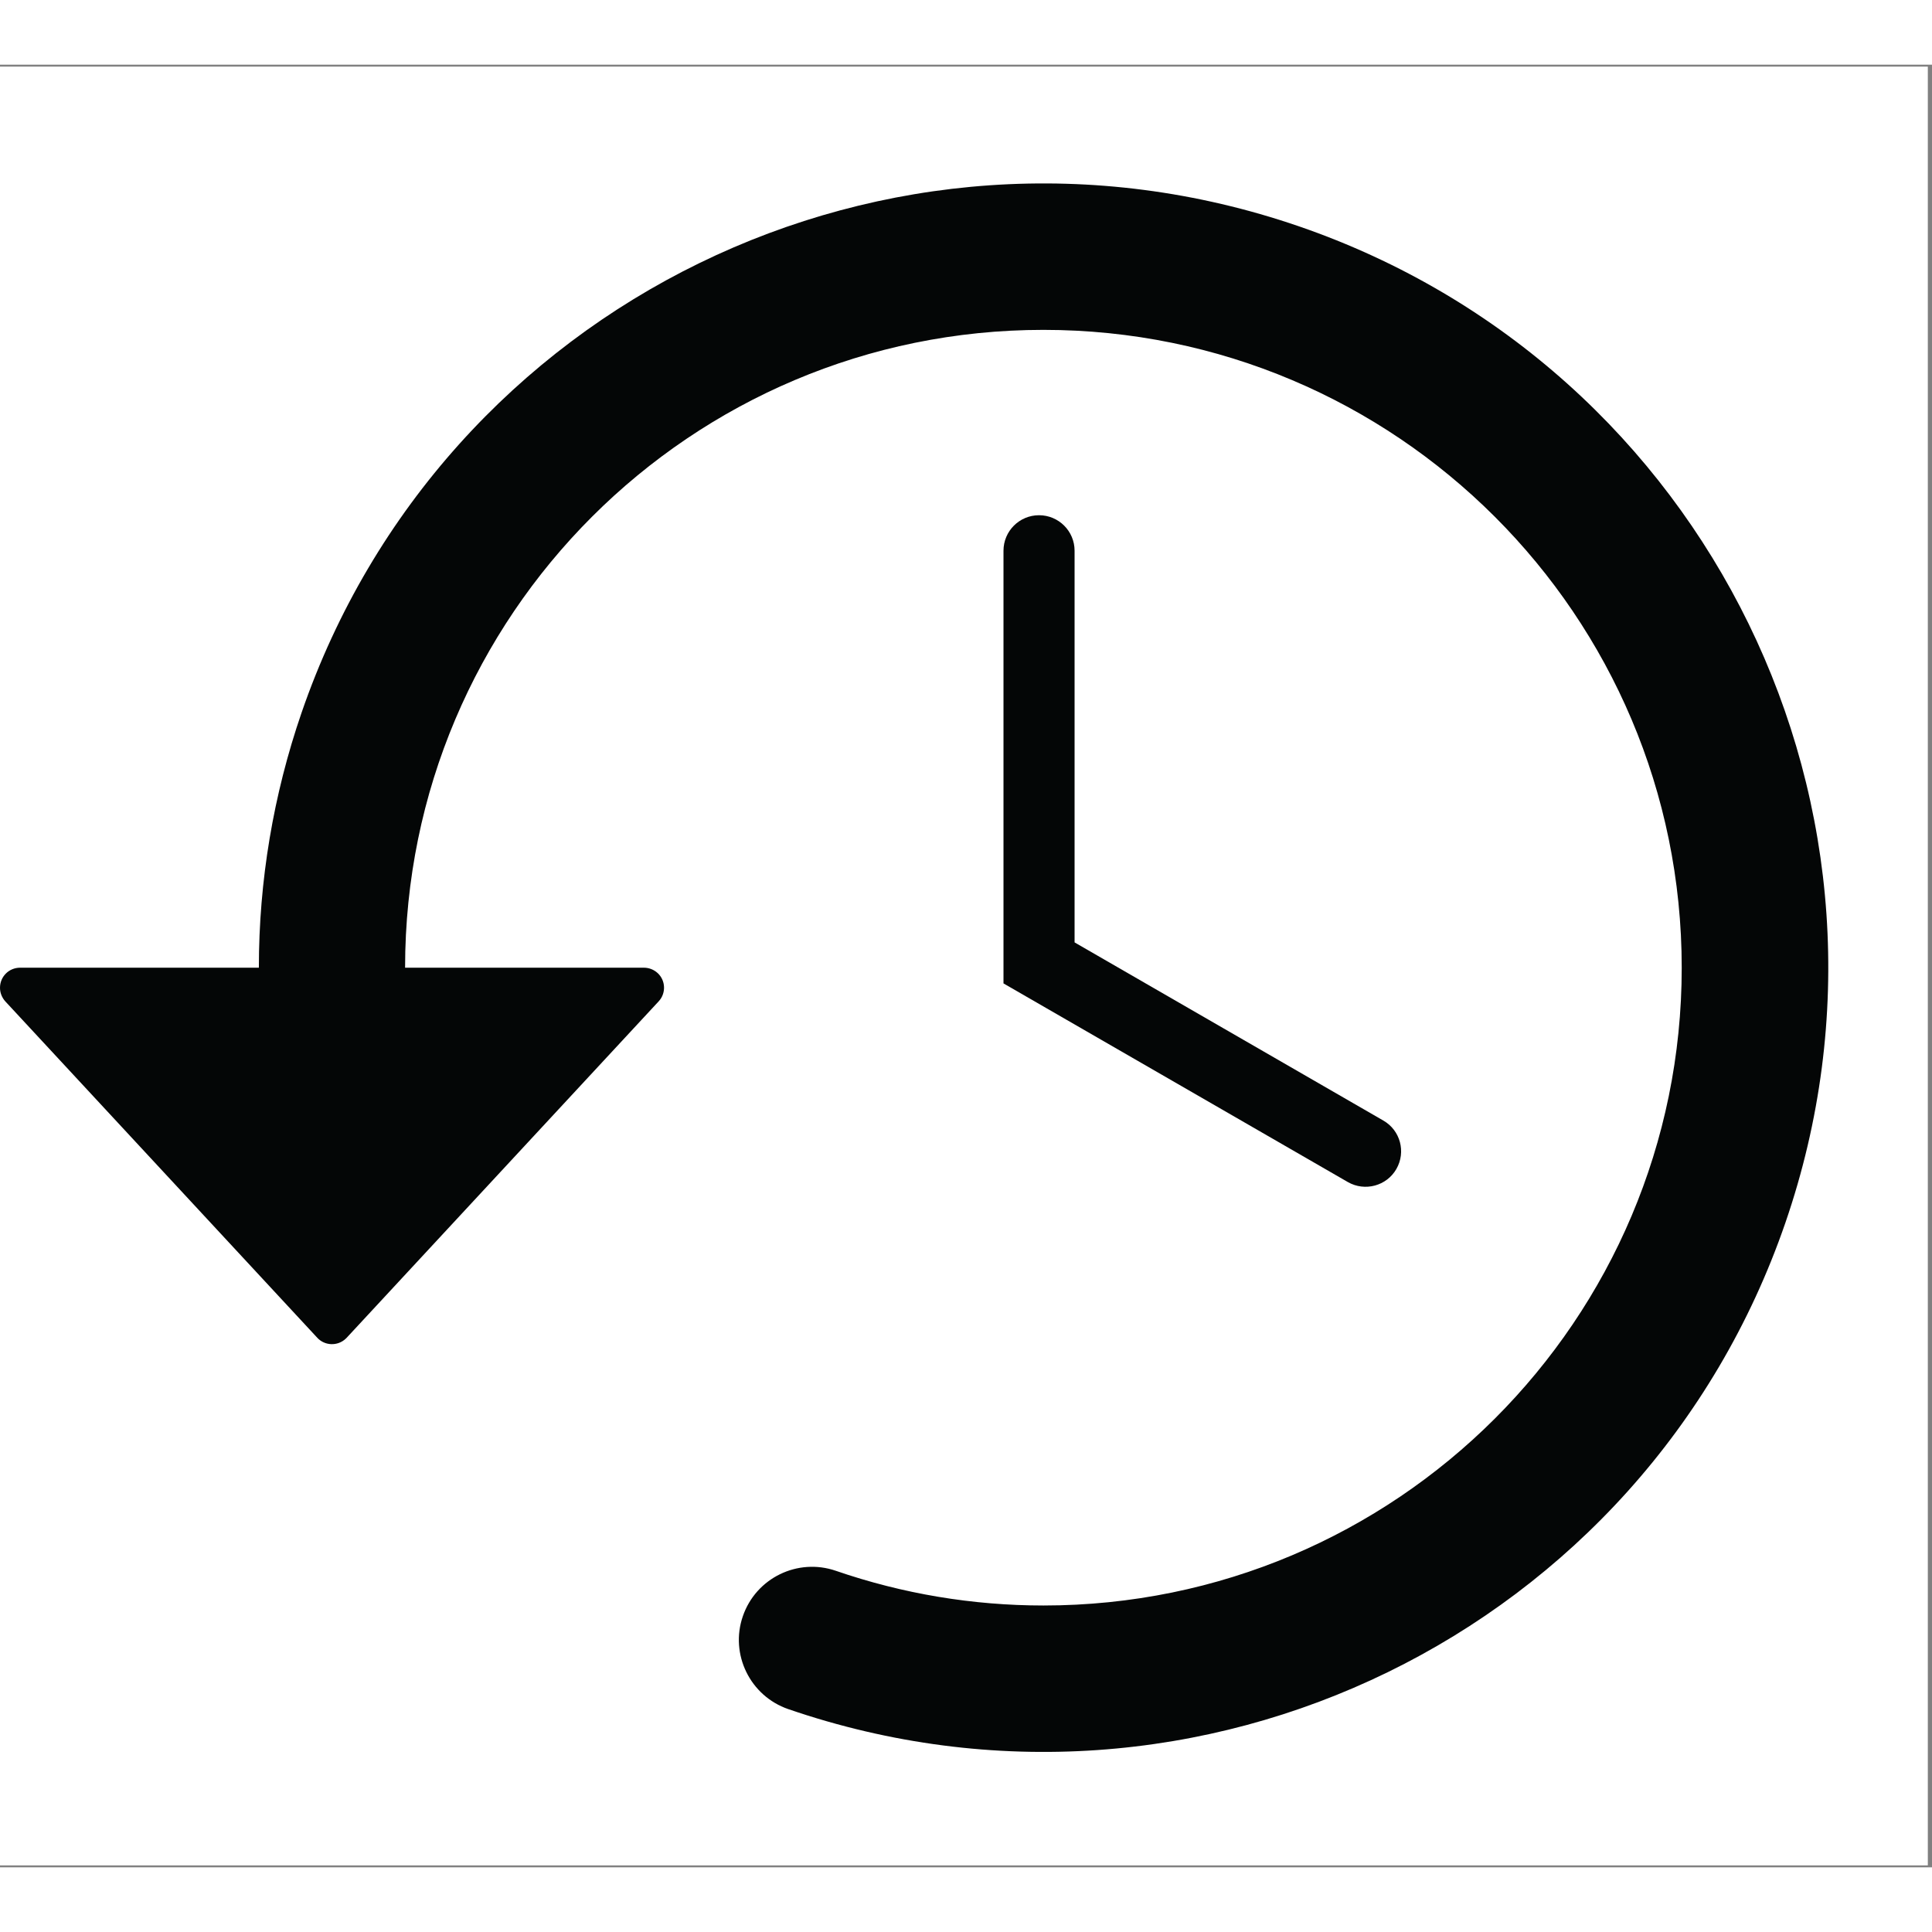
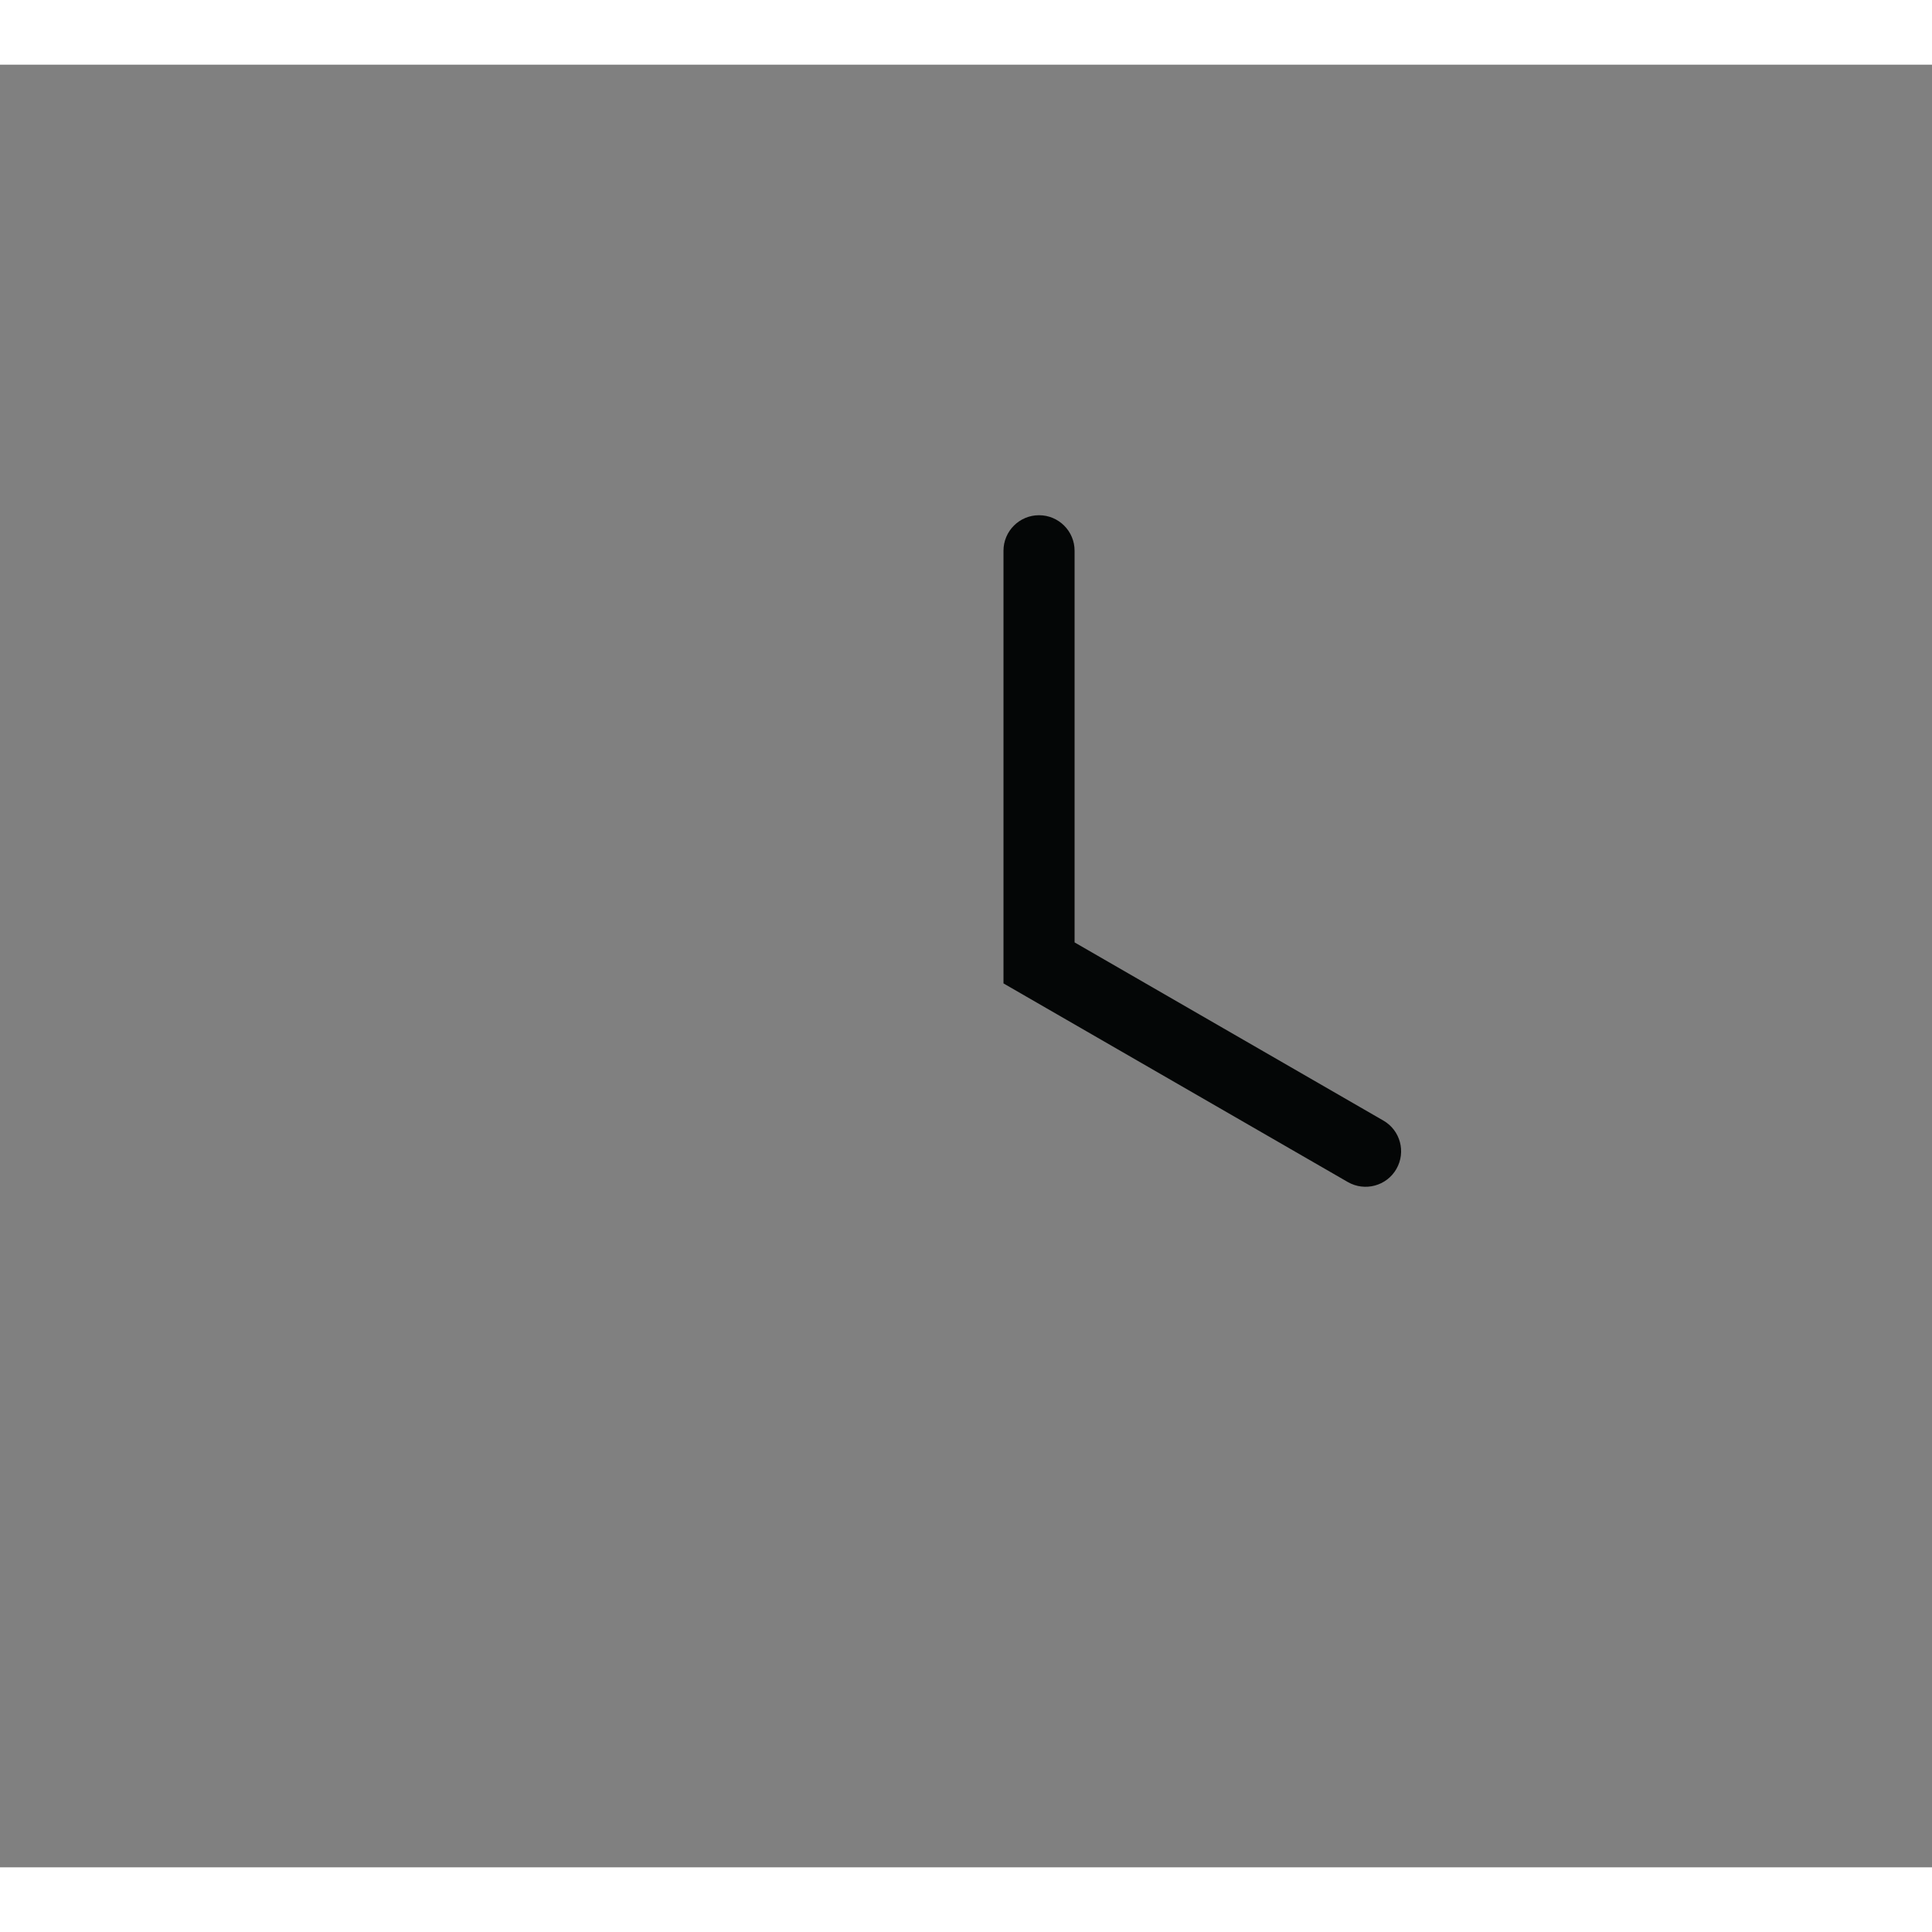
<svg xmlns="http://www.w3.org/2000/svg" width="24" height="24" zoomAndPan="magnify" viewBox="0 0 347.25 324" preserveAspectRatio="xMidYMid meet" version="1.0">
  <rect x="0" y="0" width="347.25" height="324" fill="#808080" stroke="none" />
  <defs>
    <clipPath id="1bac2b62cf">
-       <path d="M 0 0.348 L 346.5 0.348 L 346.5 323.648 L 0 323.648 Z M 0 0.348 " clip-rule="nonzero" />
-     </clipPath>
+       </clipPath>
  </defs>
  <g clip-path="url(#1bac2b62cf)">
-     <path fill="#ffffff" d="M 0 0.348 L 346.5 0.348 L 346.5 323.652 L 0 323.652 Z M 0 0.348 " fill-opacity="1" fill-rule="nonzero" />
-   </g>
+     </g>
  <path fill="#040606" d="M 242.262 200.836 C 245.324 202.586 249.234 201.535 250.984 198.477 C 252.734 195.414 251.684 191.539 248.652 189.789 L 193.141 157.758 L 193.141 87.363 C 193.141 83.836 190.281 80.98 186.75 80.98 C 183.223 80.98 180.363 83.836 180.363 87.363 L 180.363 165.129 L 242.262 200.836 " fill-opacity="1" fill-rule="nonzero" />
-   <path fill="#040606" d="M 115.719 162.305 L 72.809 162.305 C 72.809 98.992 124.18 47.664 187.539 47.664 C 250.898 47.664 302.266 98.992 302.266 162.305 C 302.266 225.613 250.898 276.941 187.539 276.941 C 174.848 276.941 162.246 274.844 150.23 270.703 C 143.375 268.344 135.879 271.988 133.516 278.867 C 131.152 285.715 134.828 293.207 141.684 295.566 C 215.34 320.867 295.586 281.723 320.906 208.125 C 346.227 134.523 307.082 54.367 233.426 29.039 C 159.77 3.738 79.52 42.883 54.199 116.48 C 49.125 131.23 46.527 146.707 46.527 162.305 L 3.617 162.305 C 1.605 162.305 0 163.906 0 165.918 C 0 166.82 0.352 167.695 0.961 168.367 L 57.027 228.82 C 58.371 230.277 60.676 230.363 62.133 228.992 C 62.191 228.938 62.25 228.879 62.309 228.82 L 118.375 168.367 C 119.746 166.91 119.66 164.605 118.199 163.266 C 117.527 162.652 116.652 162.305 115.719 162.305 " fill-opacity="1" fill-rule="nonzero" />
</svg>